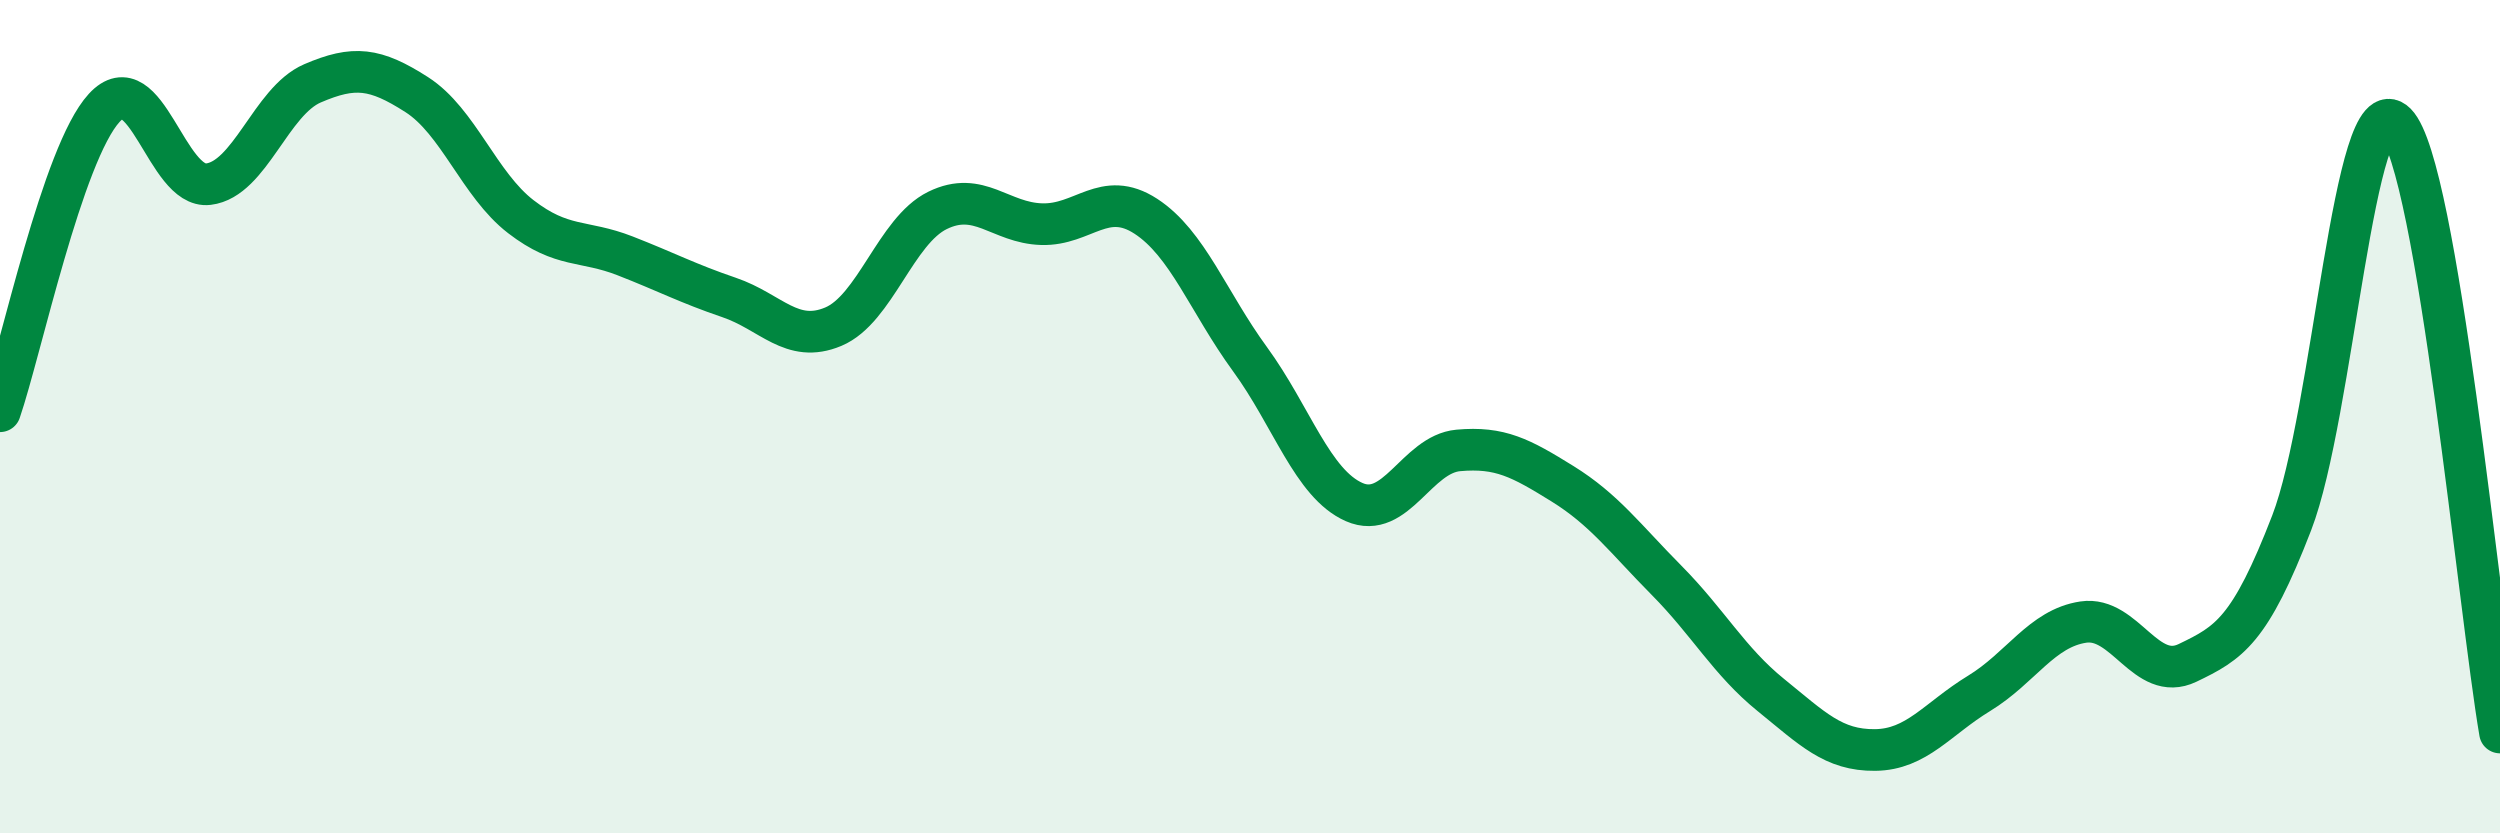
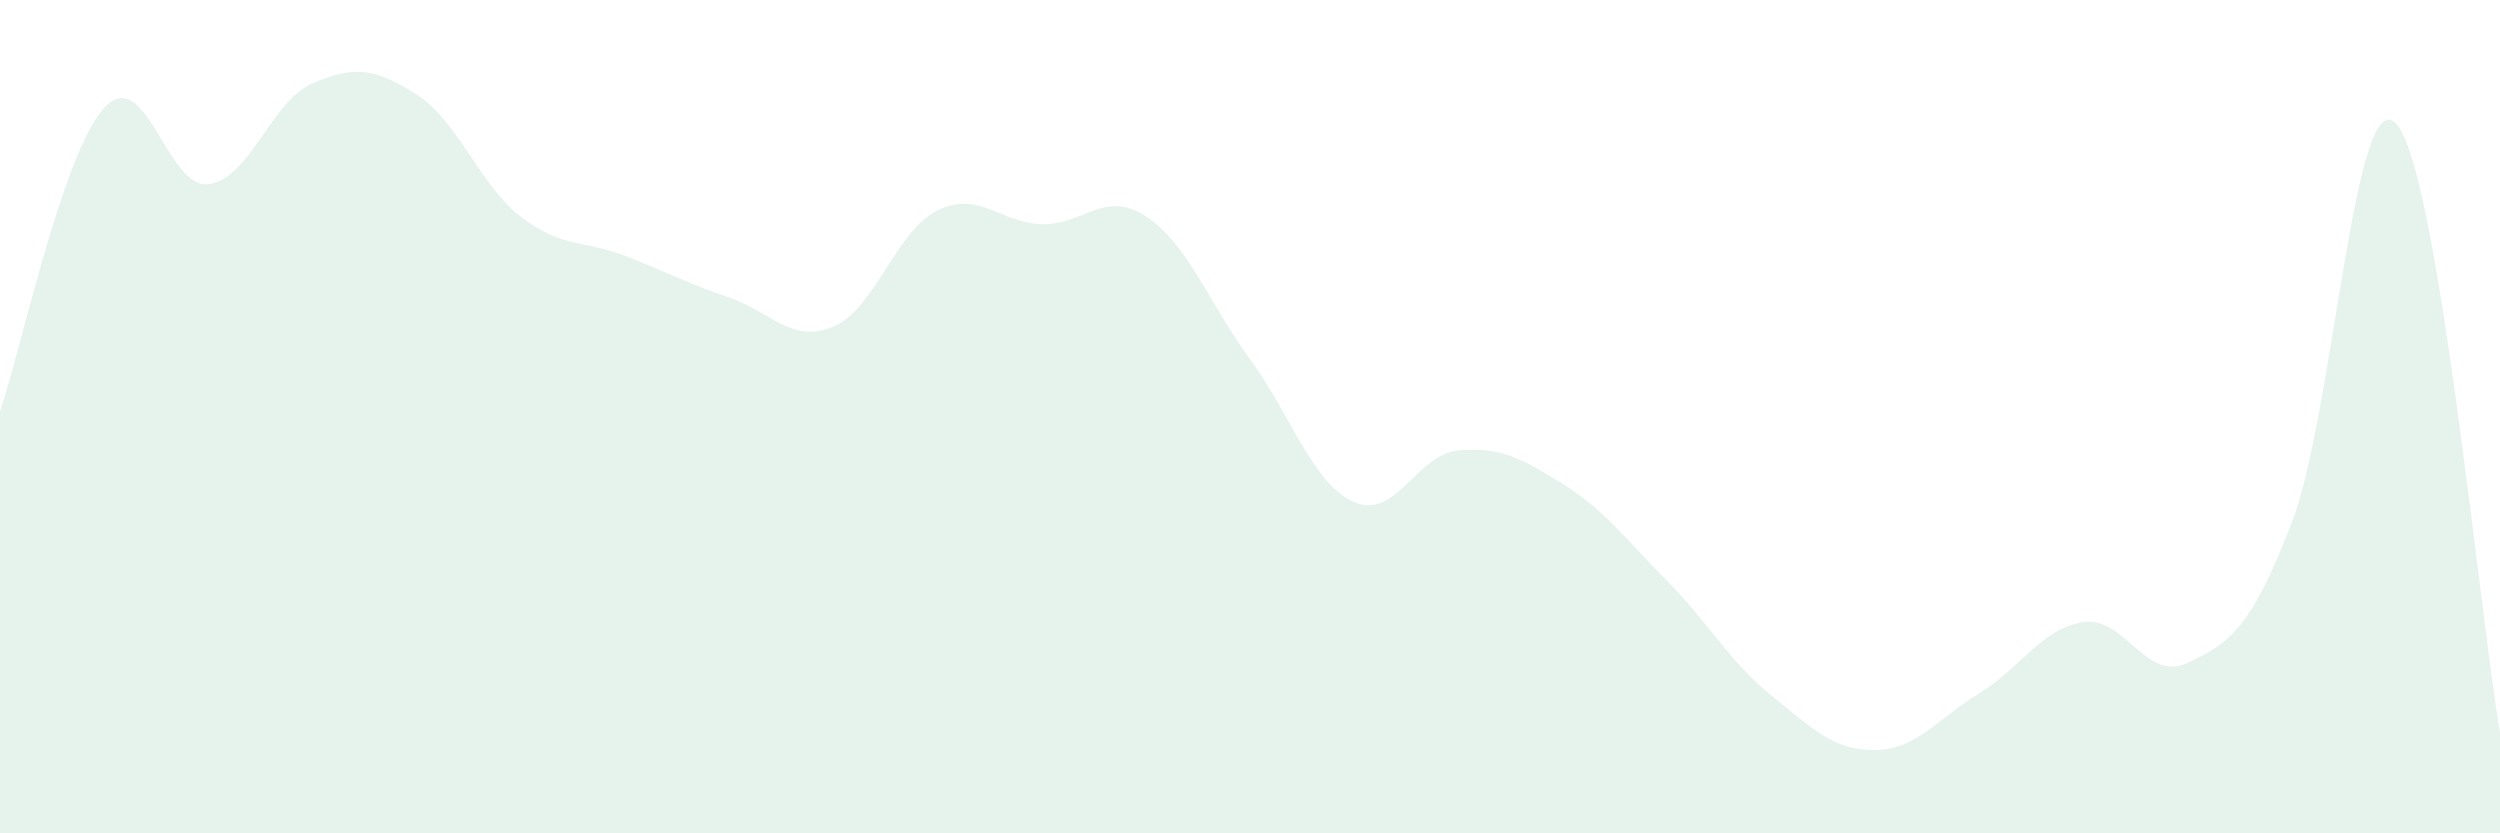
<svg xmlns="http://www.w3.org/2000/svg" width="60" height="20" viewBox="0 0 60 20">
  <path d="M 0,9.87 C 0.5,8.41 1.5,3.68 2.5,2.59 C 3.5,1.5 4,4.54 5,4.42 C 6,4.3 6.5,2.43 7.5,2 C 8.5,1.57 9,1.63 10,2.27 C 11,2.91 11.5,4.43 12.5,5.2 C 13.5,5.97 14,5.75 15,6.14 C 16,6.53 16.5,6.8 17.5,7.14 C 18.5,7.48 19,8.26 20,7.84 C 21,7.42 21.5,5.54 22.5,5.05 C 23.5,4.56 24,5.35 25,5.38 C 26,5.41 26.5,4.54 27.5,5.19 C 28.5,5.84 29,7.25 30,8.62 C 31,9.99 31.5,11.61 32.5,12.05 C 33.5,12.49 34,10.9 35,10.81 C 36,10.72 36.5,10.99 37.5,11.61 C 38.5,12.23 39,12.92 40,13.93 C 41,14.94 41.5,15.87 42.5,16.68 C 43.5,17.49 44,18.01 45,18 C 46,17.99 46.5,17.25 47.5,16.64 C 48.5,16.03 49,15.08 50,14.93 C 51,14.78 51.5,16.39 52.5,15.91 C 53.5,15.43 54,15.14 55,12.55 C 56,9.96 56.5,1.95 57.5,2.96 C 58.5,3.97 59.5,14.66 60,17.58L60 20L0 20Z" fill="#008740" opacity="0.1" stroke-linecap="round" stroke-linejoin="round" />
-   <path d="M 0,9.87 C 0.5,8.41 1.5,3.68 2.5,2.59 C 3.5,1.5 4,4.54 5,4.42 C 6,4.3 6.5,2.43 7.5,2 C 8.5,1.57 9,1.63 10,2.27 C 11,2.91 11.5,4.43 12.5,5.2 C 13.5,5.97 14,5.75 15,6.14 C 16,6.53 16.5,6.8 17.5,7.14 C 18.5,7.48 19,8.26 20,7.84 C 21,7.42 21.5,5.54 22.5,5.05 C 23.5,4.56 24,5.35 25,5.38 C 26,5.41 26.5,4.54 27.5,5.19 C 28.5,5.84 29,7.25 30,8.62 C 31,9.99 31.5,11.61 32.5,12.05 C 33.5,12.49 34,10.9 35,10.81 C 36,10.72 36.5,10.99 37.5,11.61 C 38.5,12.23 39,12.92 40,13.93 C 41,14.94 41.5,15.87 42.5,16.68 C 43.5,17.49 44,18.01 45,18 C 46,17.99 46.5,17.25 47.5,16.64 C 48.5,16.03 49,15.08 50,14.93 C 51,14.78 51.5,16.39 52.5,15.91 C 53.5,15.43 54,15.14 55,12.55 C 56,9.96 56.5,1.95 57.5,2.96 C 58.5,3.97 59.5,14.66 60,17.58" stroke="#008740" stroke-width="1" fill="none" stroke-linecap="round" stroke-linejoin="round" />
</svg>